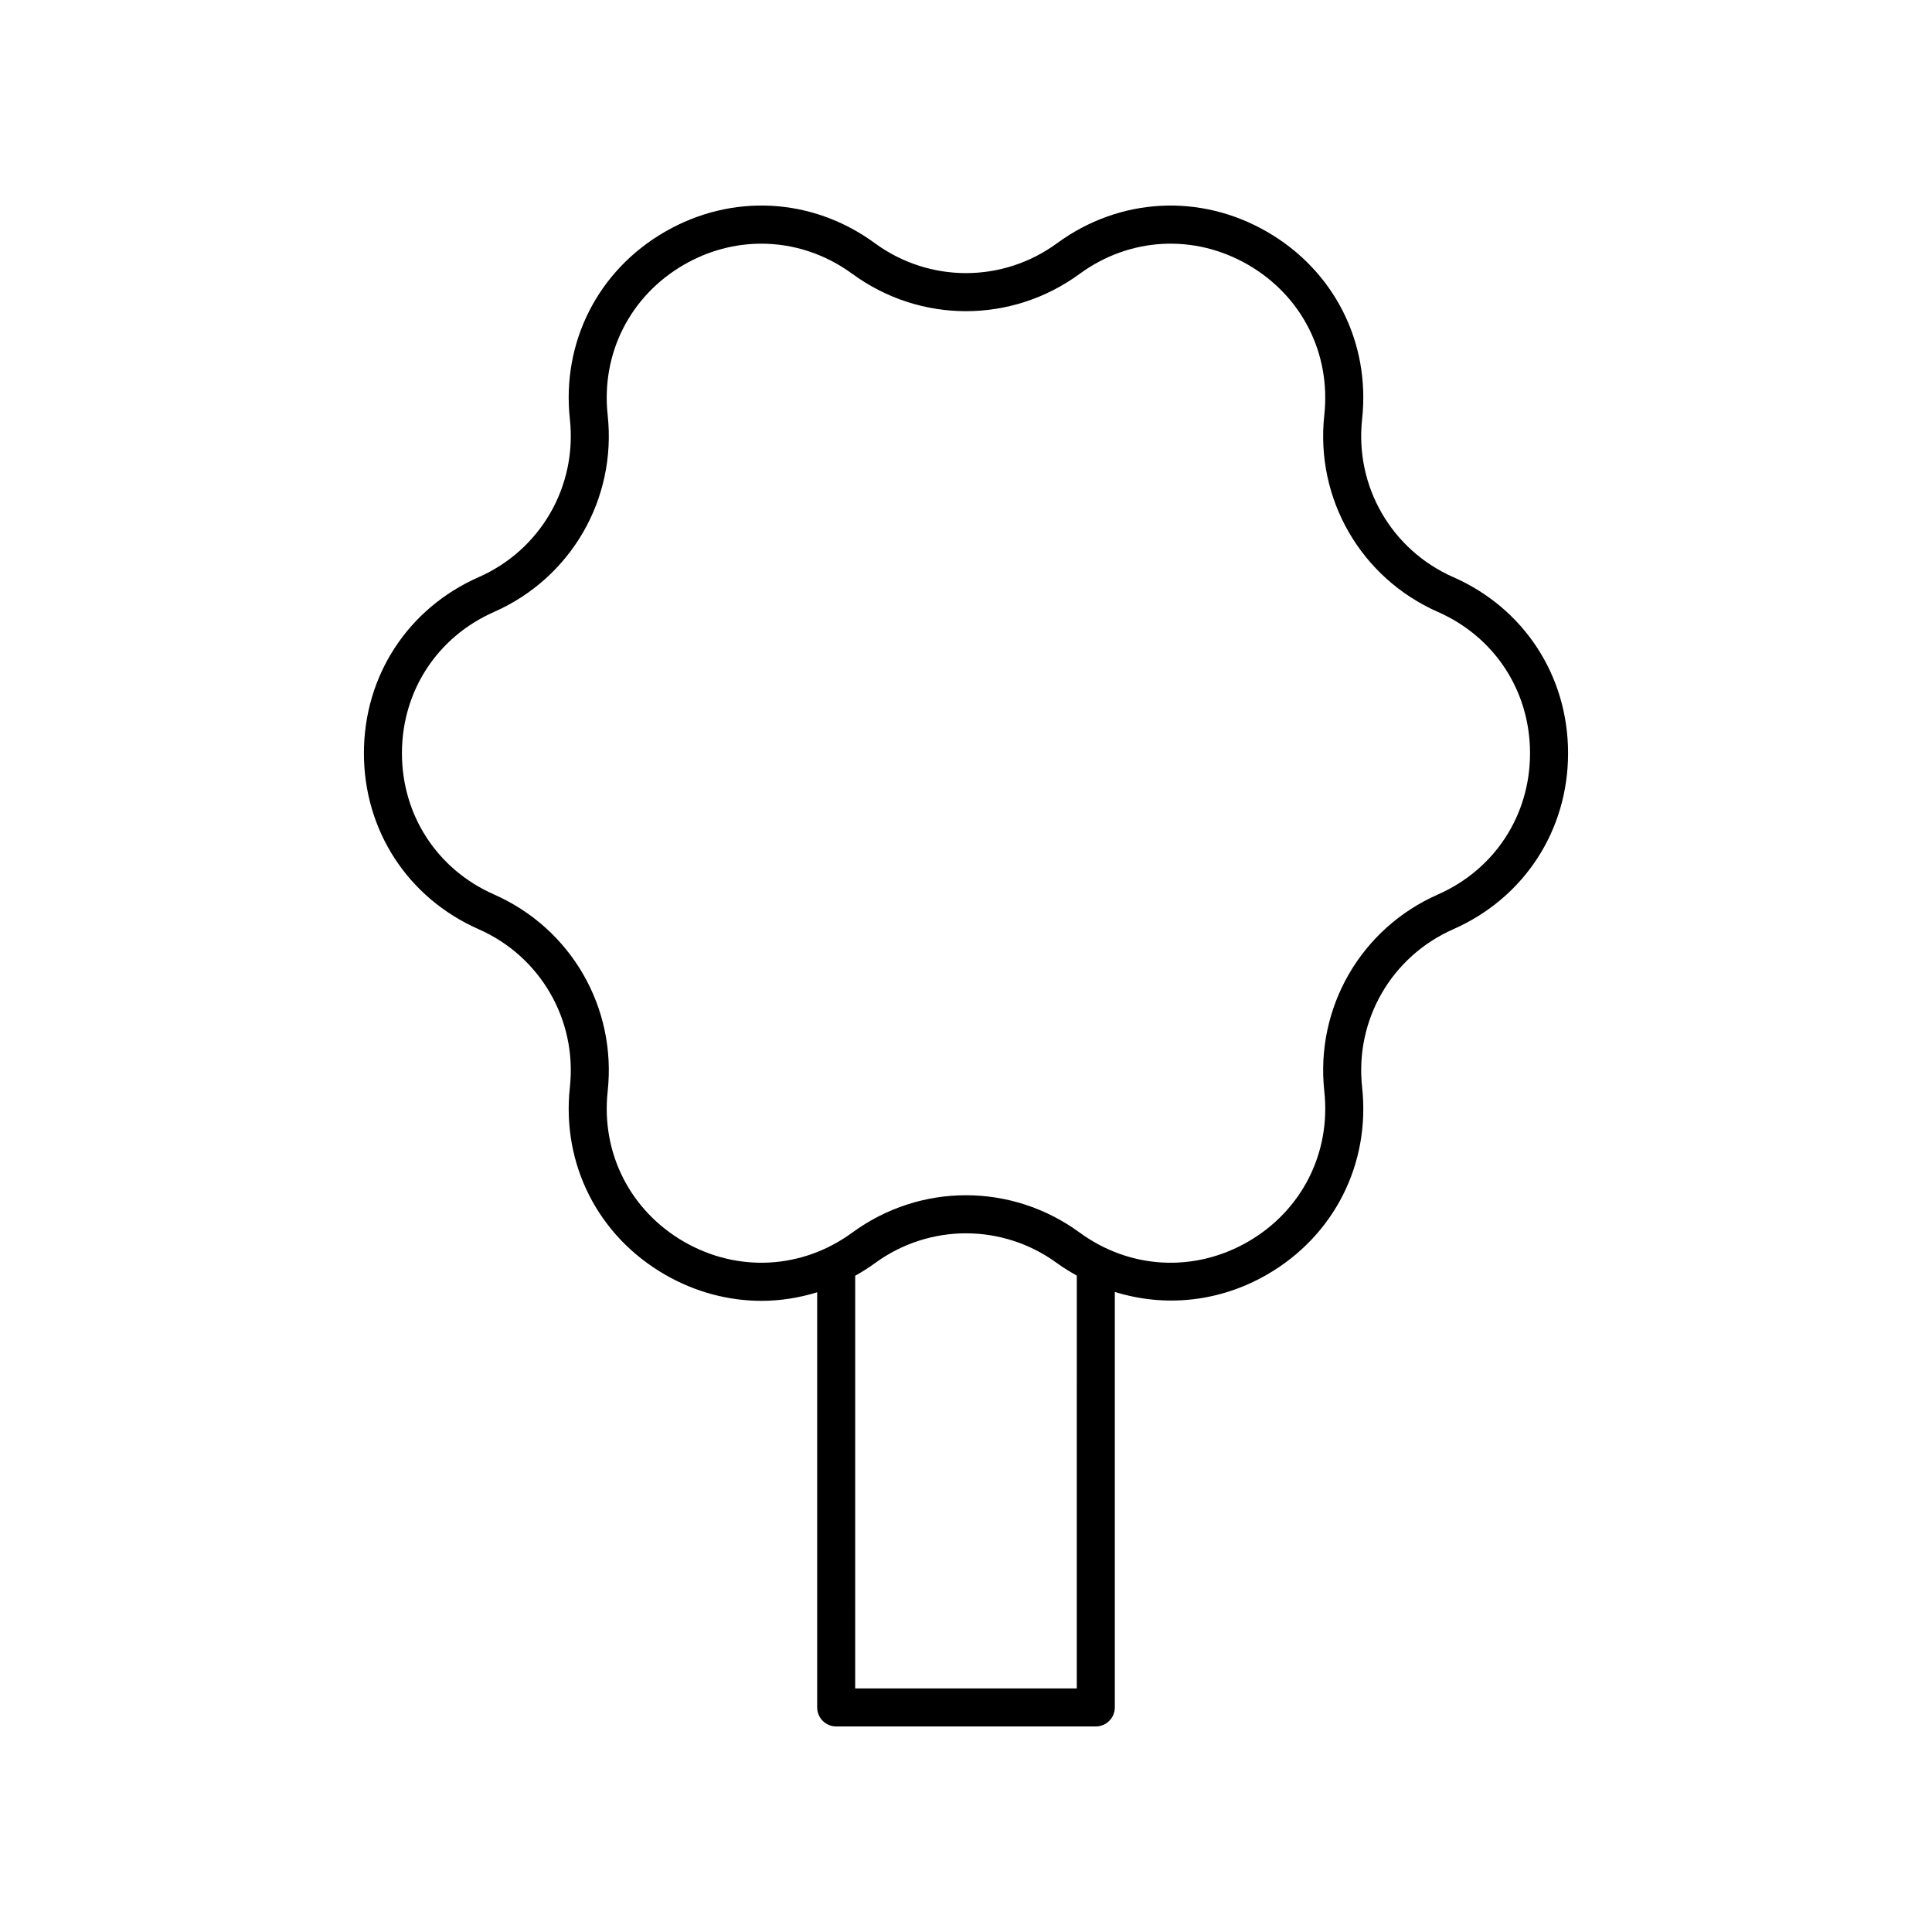
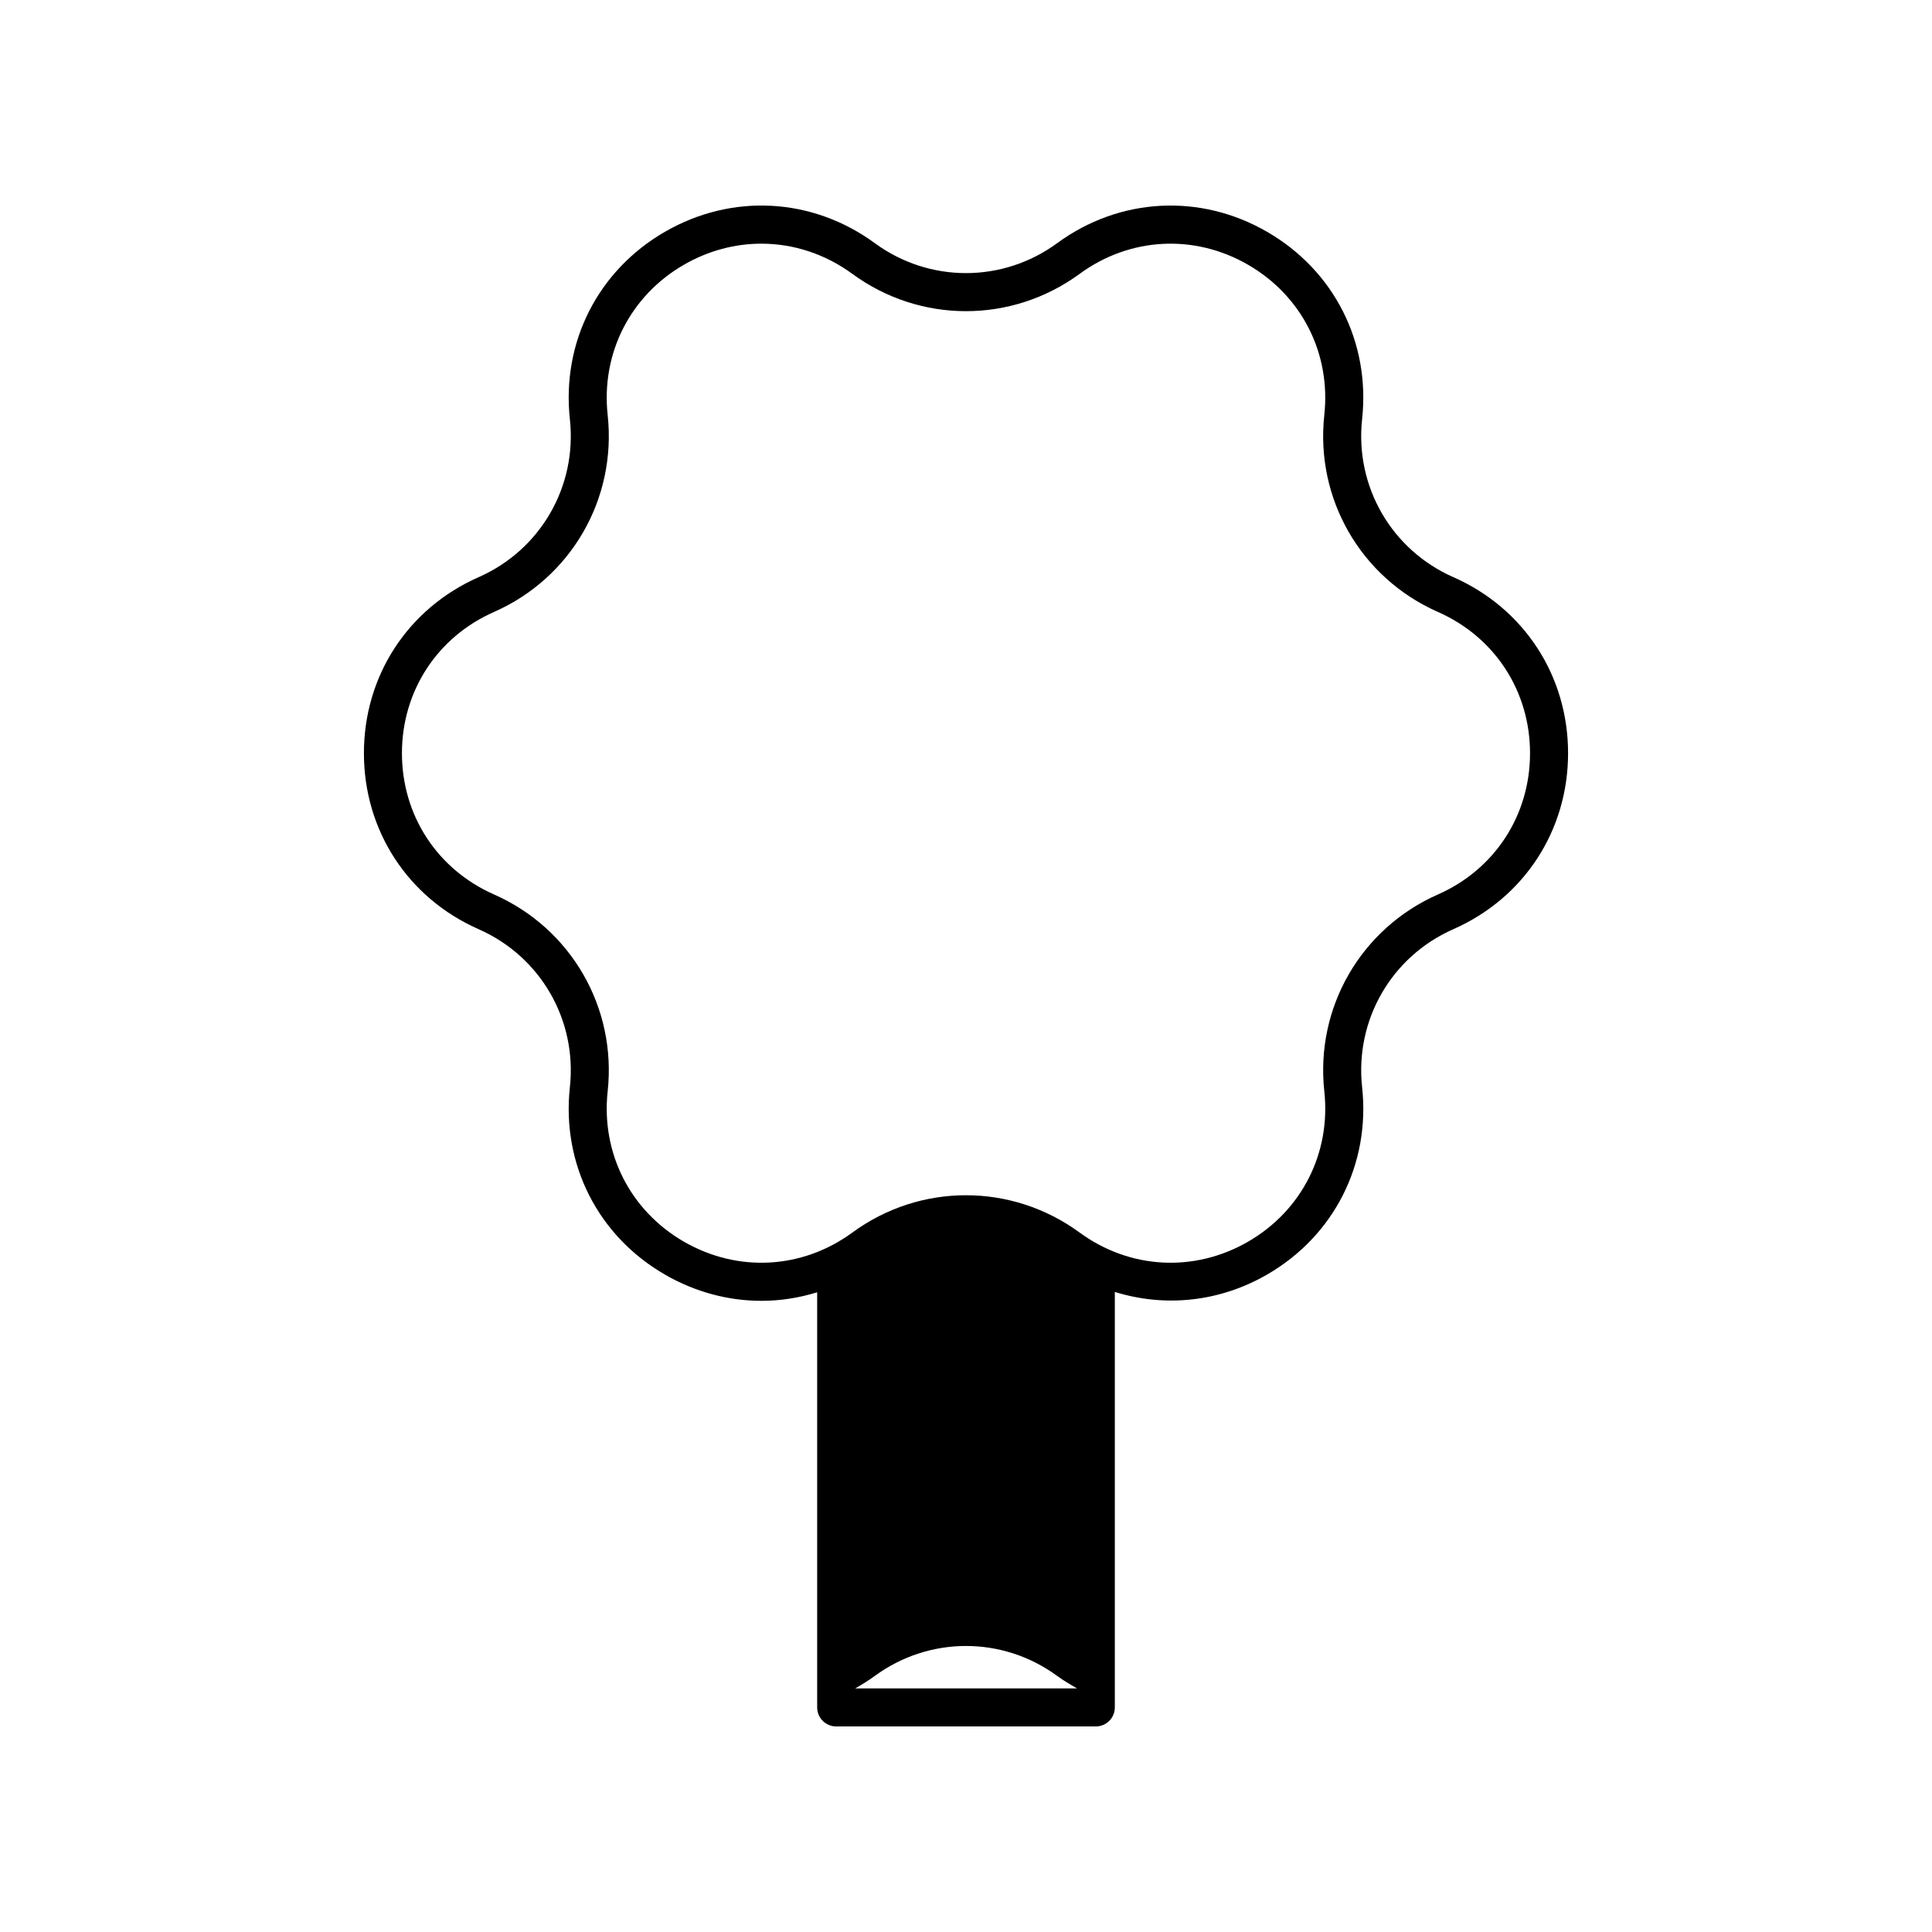
<svg xmlns="http://www.w3.org/2000/svg" fill="#000000" width="800px" height="800px" version="1.1" viewBox="144 144 512 512">
-   <path d="m529.14 296.95c-16.387-7.227-26.105-24.051-24.168-41.855 2.219-20.383-7.434-39.418-25.195-49.672-17.746-10.25-39.066-9.094-55.613 3.012v0.004c-14.453 10.582-33.879 10.586-48.336-0.004-16.547-12.109-37.855-13.266-55.609-3.012-17.762 10.254-27.414 29.285-25.195 49.672 1.938 17.809-7.777 34.629-24.168 41.855-18.762 8.273-30.414 26.148-30.414 46.652 0 20.504 11.656 38.383 30.414 46.652 16.395 7.227 26.105 24.051 24.168 41.859-2.219 20.383 7.434 39.414 25.191 49.668 8.055 4.648 16.836 6.953 25.574 6.953 4.988 0 9.953-0.777 14.77-2.269v110.02c0 2.781 2.254 5.039 5.039 5.039h68.801c2.785 0 5.039-2.254 5.039-5.039v-110.11c13.254 4.117 27.688 2.711 40.344-4.598 17.758-10.254 27.41-29.285 25.191-49.668-1.938-17.809 7.773-34.633 24.168-41.859 18.762-8.273 30.414-26.148 30.414-46.652 0-20.504-11.656-38.379-30.414-46.652zm-99.781 294.5h-58.727l0.004-109.36c1.77-1.004 3.516-2.082 5.195-3.312 14.453-10.578 33.879-10.586 48.336 0 1.676 1.227 3.43 2.262 5.195 3.266zm95.715-210.41c-20.43 9.008-32.531 29.973-30.121 52.168 1.781 16.355-5.969 31.629-20.211 39.855-14.258 8.223-31.344 7.297-44.625-2.422-18.016-13.184-42.223-13.191-60.242 0-13.285 9.723-30.371 10.641-44.625 2.422-14.242-8.227-21.992-23.496-20.211-39.855 2.41-22.195-9.691-43.16-30.121-52.168-15.051-6.637-24.402-20.98-24.402-37.434 0-16.453 9.352-30.797 24.402-37.434 20.43-9.008 32.531-29.969 30.121-52.164-1.781-16.359 5.969-31.629 20.215-39.855 6.461-3.731 13.504-5.578 20.516-5.578 8.449 0 16.848 2.688 24.102 7.996 18.016 13.191 42.223 13.188 60.242 0.004 13.277-9.723 30.375-10.648 44.621-2.422 14.25 8.23 21.996 23.496 20.215 39.855-2.41 22.195 9.691 43.156 30.121 52.164 15.051 6.637 24.402 20.98 24.402 37.434 0.004 16.453-9.348 30.797-24.398 37.434z" />
+   <path d="m529.14 296.95c-16.387-7.227-26.105-24.051-24.168-41.855 2.219-20.383-7.434-39.418-25.195-49.672-17.746-10.25-39.066-9.094-55.613 3.012v0.004c-14.453 10.582-33.879 10.586-48.336-0.004-16.547-12.109-37.855-13.266-55.609-3.012-17.762 10.254-27.414 29.285-25.195 49.672 1.938 17.809-7.777 34.629-24.168 41.855-18.762 8.273-30.414 26.148-30.414 46.652 0 20.504 11.656 38.383 30.414 46.652 16.395 7.227 26.105 24.051 24.168 41.859-2.219 20.383 7.434 39.414 25.191 49.668 8.055 4.648 16.836 6.953 25.574 6.953 4.988 0 9.953-0.777 14.77-2.269v110.02c0 2.781 2.254 5.039 5.039 5.039h68.801c2.785 0 5.039-2.254 5.039-5.039v-110.11c13.254 4.117 27.688 2.711 40.344-4.598 17.758-10.254 27.41-29.285 25.191-49.668-1.938-17.809 7.773-34.633 24.168-41.859 18.762-8.273 30.414-26.148 30.414-46.652 0-20.504-11.656-38.379-30.414-46.652zm-99.781 294.5h-58.727c1.77-1.004 3.516-2.082 5.195-3.312 14.453-10.578 33.879-10.586 48.336 0 1.676 1.227 3.43 2.262 5.195 3.266zm95.715-210.41c-20.43 9.008-32.531 29.973-30.121 52.168 1.781 16.355-5.969 31.629-20.211 39.855-14.258 8.223-31.344 7.297-44.625-2.422-18.016-13.184-42.223-13.191-60.242 0-13.285 9.723-30.371 10.641-44.625 2.422-14.242-8.227-21.992-23.496-20.211-39.855 2.41-22.195-9.691-43.16-30.121-52.168-15.051-6.637-24.402-20.98-24.402-37.434 0-16.453 9.352-30.797 24.402-37.434 20.43-9.008 32.531-29.969 30.121-52.164-1.781-16.359 5.969-31.629 20.215-39.855 6.461-3.731 13.504-5.578 20.516-5.578 8.449 0 16.848 2.688 24.102 7.996 18.016 13.191 42.223 13.188 60.242 0.004 13.277-9.723 30.375-10.648 44.621-2.422 14.25 8.23 21.996 23.496 20.215 39.855-2.41 22.195 9.691 43.156 30.121 52.164 15.051 6.637 24.402 20.98 24.402 37.434 0.004 16.453-9.348 30.797-24.398 37.434z" />
</svg>